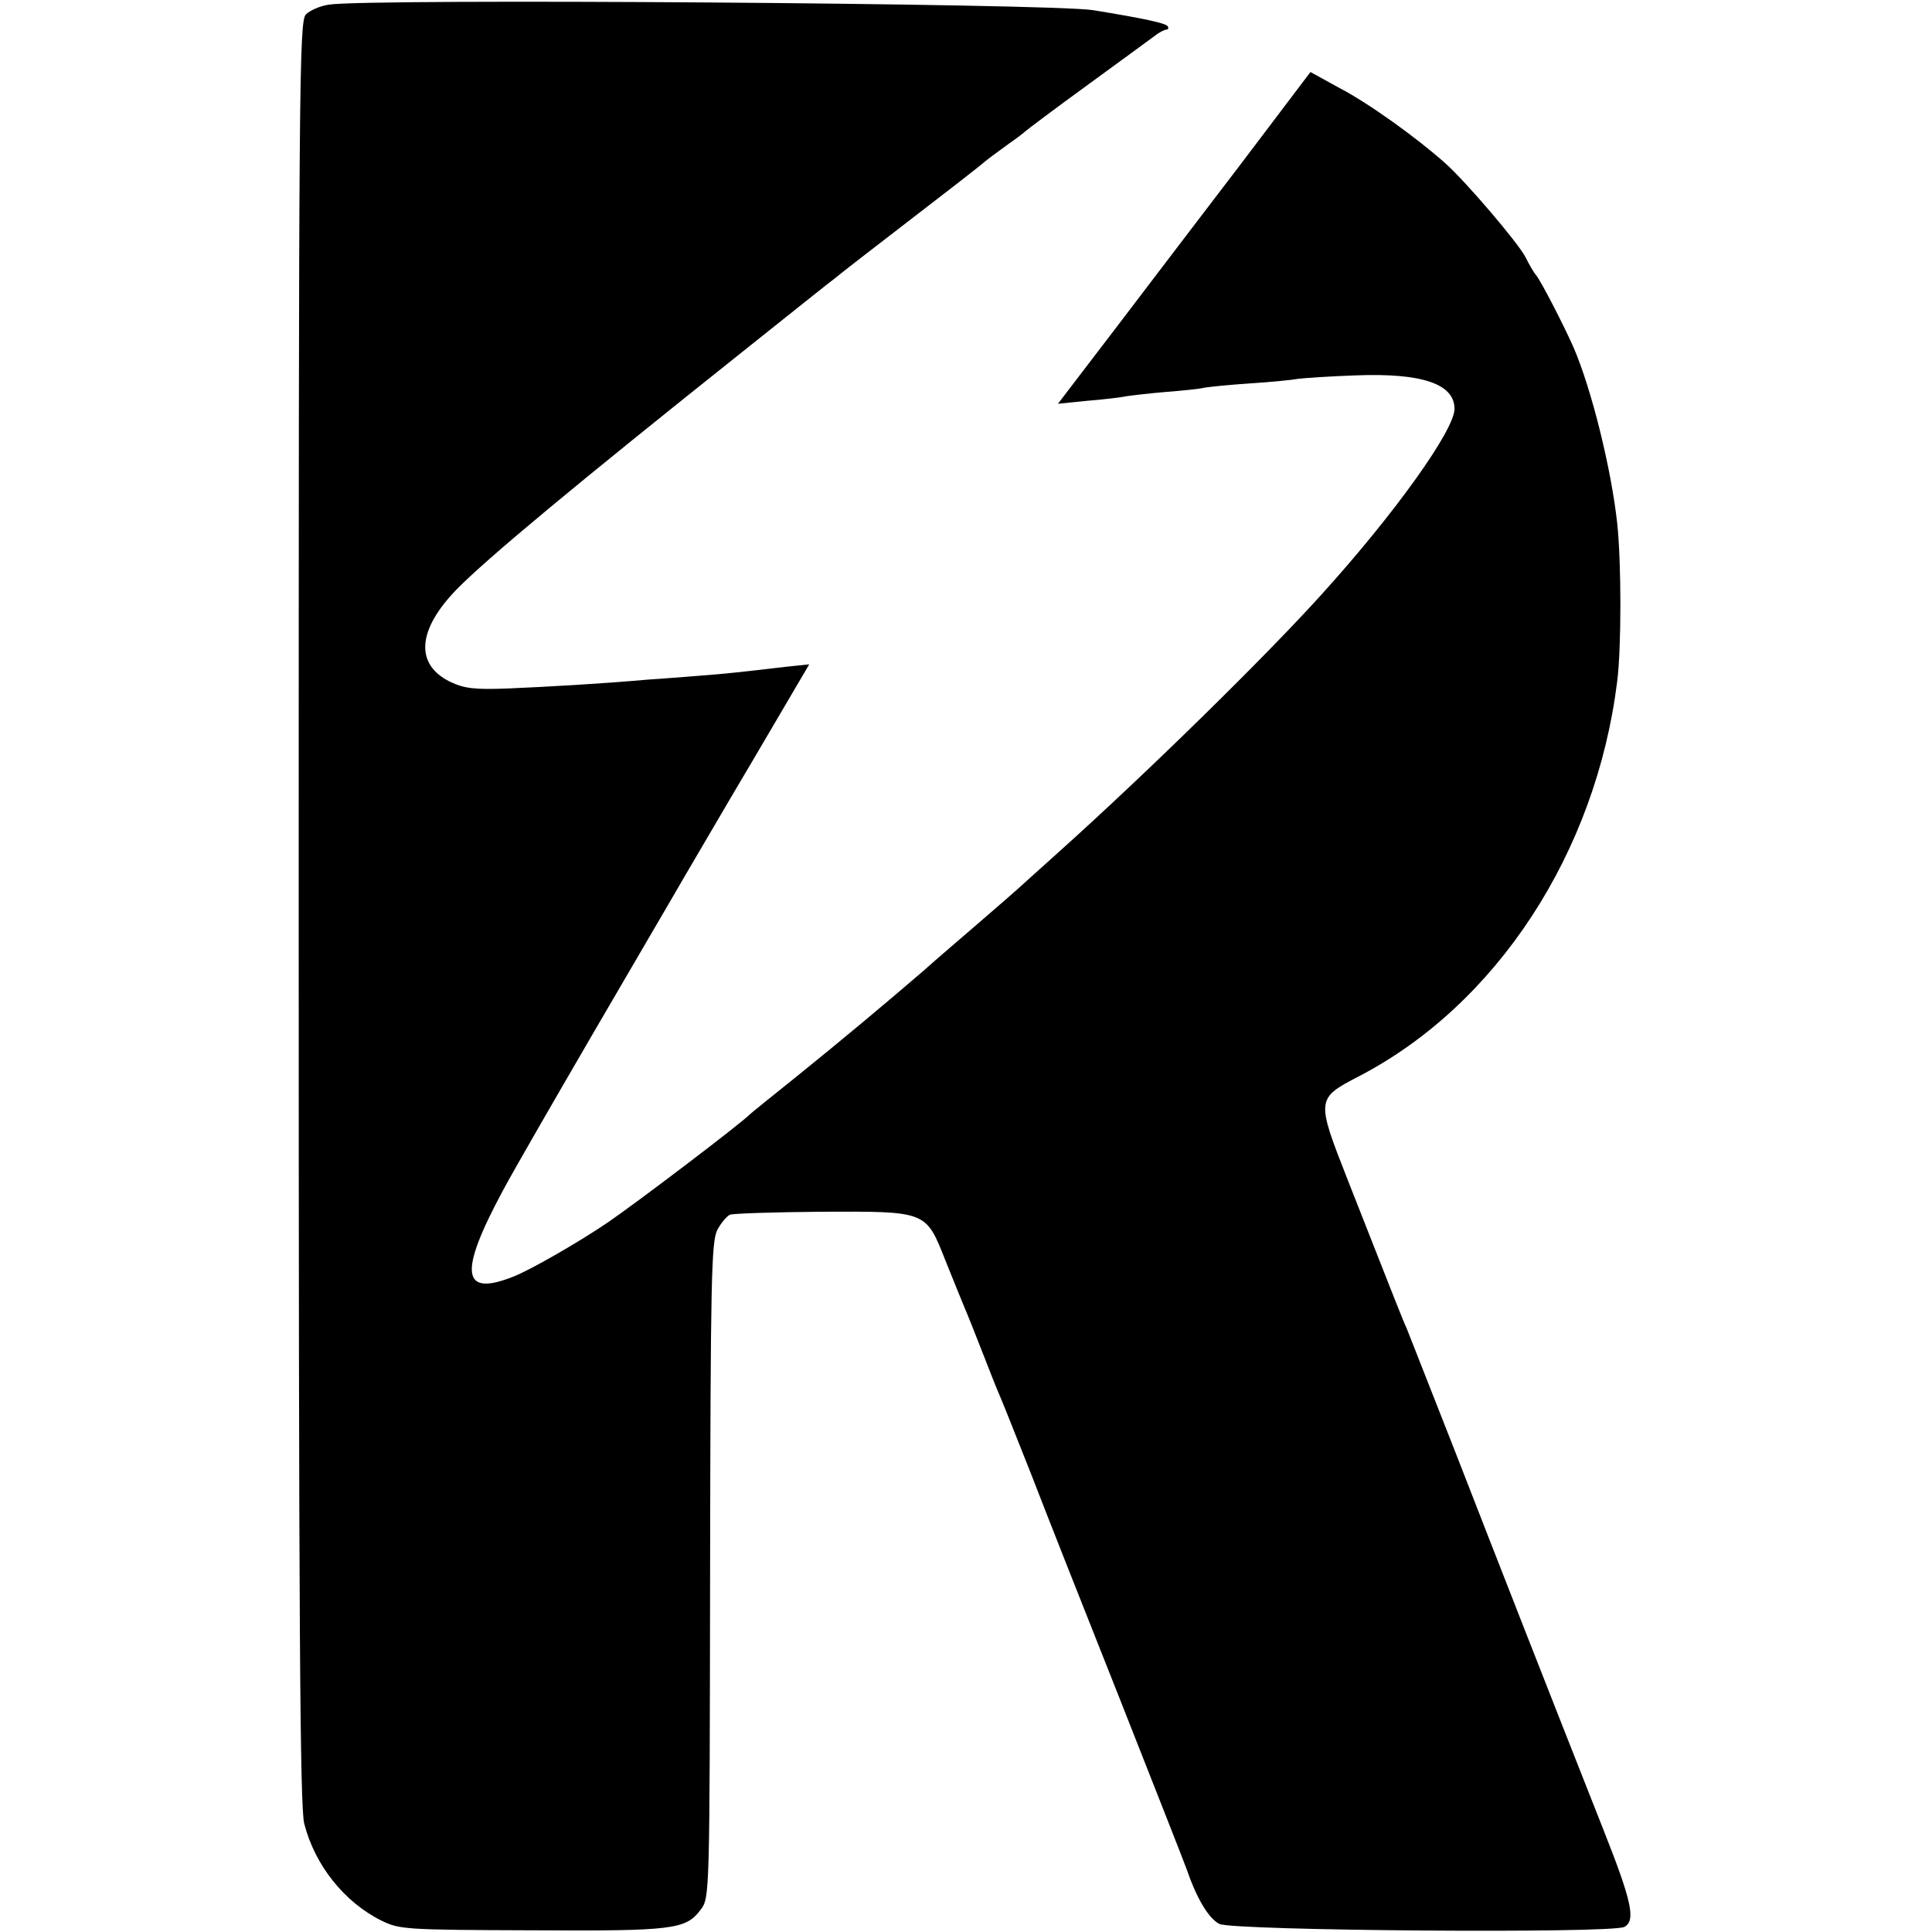
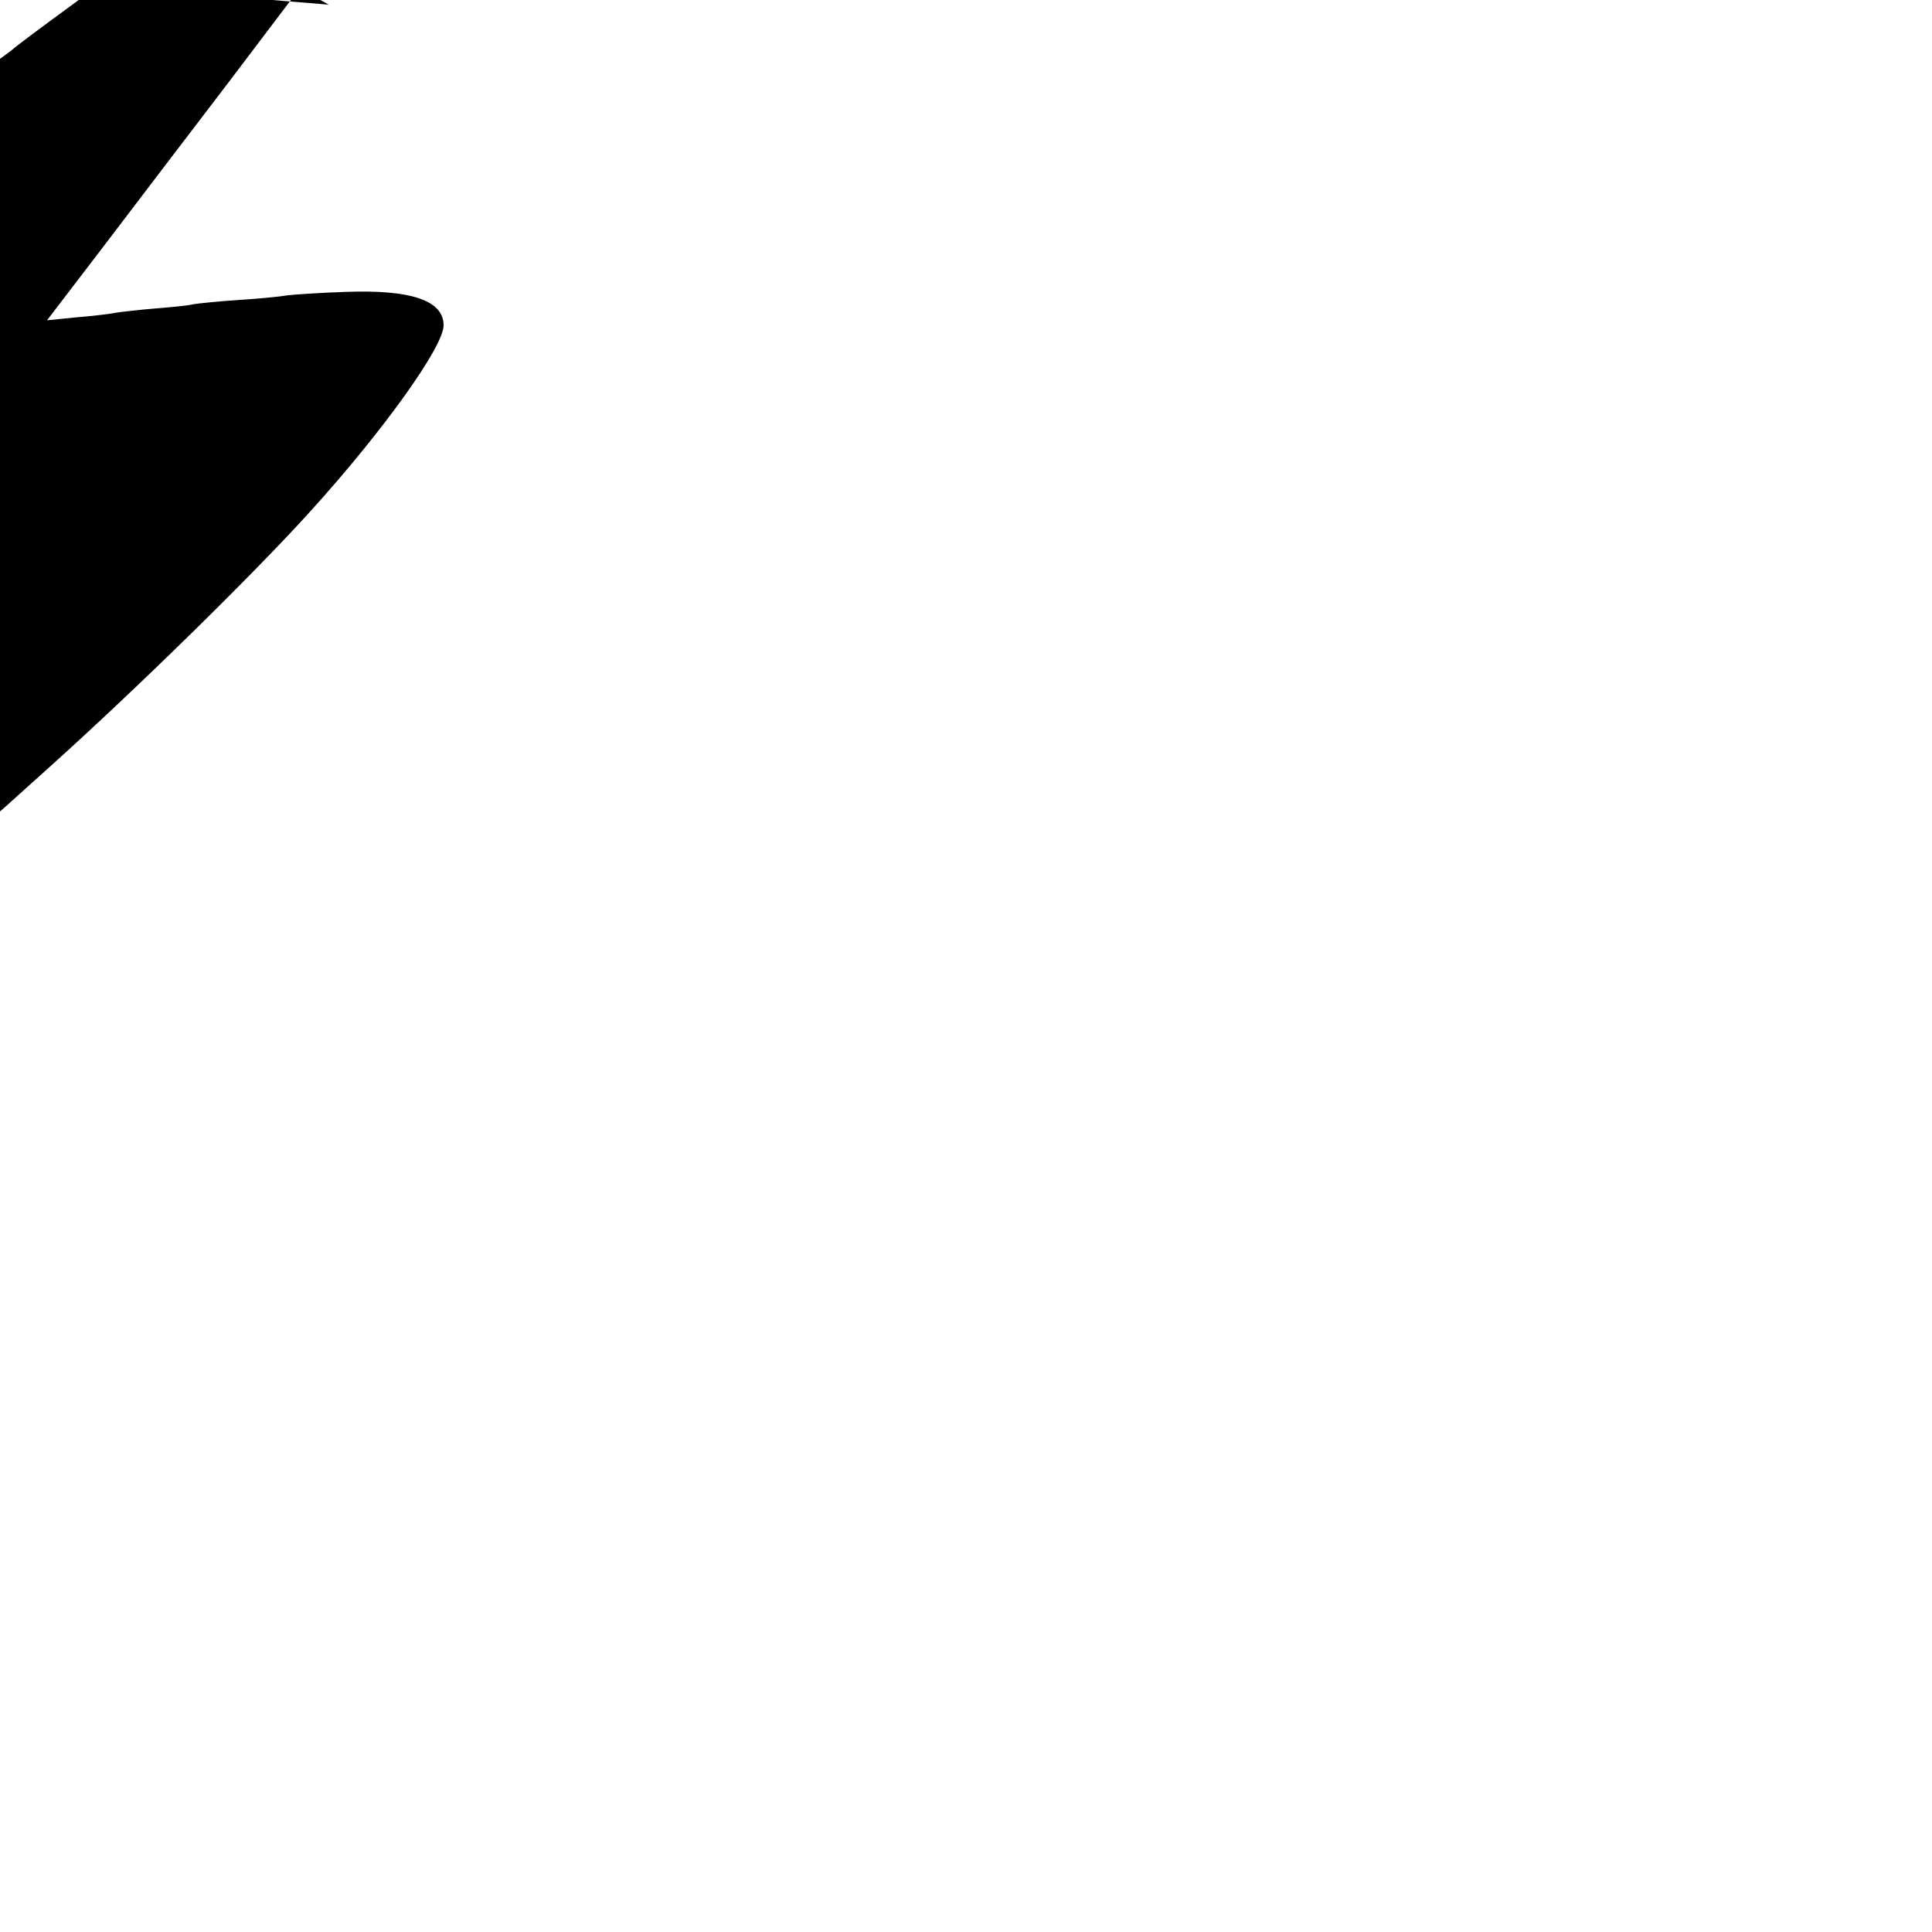
<svg xmlns="http://www.w3.org/2000/svg" version="1.0" width="456pt" height="456pt" viewBox="0 0 456 456" preserveAspectRatio="xMidYMid meet">
  <g transform="translate(0,456) scale(0.1,-0.1)" fill="#000000" stroke="none">
-     <path d="M776 4549 c-21 -3 -45 -14 -54 -23 -16 -16 -17 -162 -17 -2118 0 -1681 3 -2112 13 -2152 25 -98 94 -185 182 -229 43 -21 56 -22 355 -23 336 -2 364 2 399 49 21 28 21 33 22 801 1 687 3 775 17 803 9 17 23 33 30 36 8 3 105 6 216 7 249 1 246 2 292 -114 18 -45 38 -94 45 -111 7 -16 27 -66 44 -110 17 -44 35 -89 40 -100 5 -11 38 -94 74 -185 35 -91 130 -331 211 -535 80 -203 151 -383 157 -400 23 -67 51 -113 76 -126 33 -16 925 -23 956 -7 27 15 18 59 -49 228 -136 344 -249 633 -349 890 -59 151 -112 284 -116 295 -9 19 -28 68 -139 350 -75 191 -75 192 27 245 325 169 559 528 609 932 10 78 10 280 0 373 -14 128 -60 315 -103 415 -23 52 -75 153 -88 170 -7 8 -18 28 -26 44 -18 34 -139 176 -188 220 -67 60 -181 142 -250 178 l-69 38 -165 -218 c-91 -119 -225 -295 -298 -391 l-133 -174 69 7 c38 3 80 8 94 11 14 2 56 7 93 10 38 3 79 7 90 10 12 2 60 7 107 10 47 3 99 8 115 11 17 2 77 6 135 8 156 6 233 -20 233 -79 0 -50 -141 -247 -311 -435 -135 -150 -417 -426 -622 -610 -52 -47 -97 -87 -100 -90 -3 -3 -41 -36 -85 -74 -44 -38 -105 -90 -135 -117 -87 -75 -197 -167 -305 -254 -55 -44 -102 -82 -105 -85 -20 -21 -265 -207 -335 -255 -66 -45 -182 -112 -223 -128 -123 -49 -130 8 -25 203 25 47 125 220 221 385 96 165 190 325 207 355 18 30 91 156 164 279 l131 223 -57 -6 c-102 -12 -137 -16 -203 -21 -36 -3 -90 -7 -120 -9 -113 -10 -238 -17 -331 -21 -81 -3 -103 0 -137 16 -83 41 -77 122 15 217 71 73 288 253 672 559 113 90 214 171 224 178 9 8 88 69 175 136 86 66 166 128 177 138 11 9 36 27 55 41 19 13 37 27 40 30 3 3 68 52 145 108 77 56 149 109 160 117 10 8 23 15 28 15 4 0 6 4 3 8 -4 7 -53 18 -176 38 -101 16 -1712 28 -1804 13z" />
+     <path d="M776 4549 l-69 38 -165 -218 c-91 -119 -225 -295 -298 -391 l-133 -174 69 7 c38 3 80 8 94 11 14 2 56 7 93 10 38 3 79 7 90 10 12 2 60 7 107 10 47 3 99 8 115 11 17 2 77 6 135 8 156 6 233 -20 233 -79 0 -50 -141 -247 -311 -435 -135 -150 -417 -426 -622 -610 -52 -47 -97 -87 -100 -90 -3 -3 -41 -36 -85 -74 -44 -38 -105 -90 -135 -117 -87 -75 -197 -167 -305 -254 -55 -44 -102 -82 -105 -85 -20 -21 -265 -207 -335 -255 -66 -45 -182 -112 -223 -128 -123 -49 -130 8 -25 203 25 47 125 220 221 385 96 165 190 325 207 355 18 30 91 156 164 279 l131 223 -57 -6 c-102 -12 -137 -16 -203 -21 -36 -3 -90 -7 -120 -9 -113 -10 -238 -17 -331 -21 -81 -3 -103 0 -137 16 -83 41 -77 122 15 217 71 73 288 253 672 559 113 90 214 171 224 178 9 8 88 69 175 136 86 66 166 128 177 138 11 9 36 27 55 41 19 13 37 27 40 30 3 3 68 52 145 108 77 56 149 109 160 117 10 8 23 15 28 15 4 0 6 4 3 8 -4 7 -53 18 -176 38 -101 16 -1712 28 -1804 13z" />
  </g>
</svg>